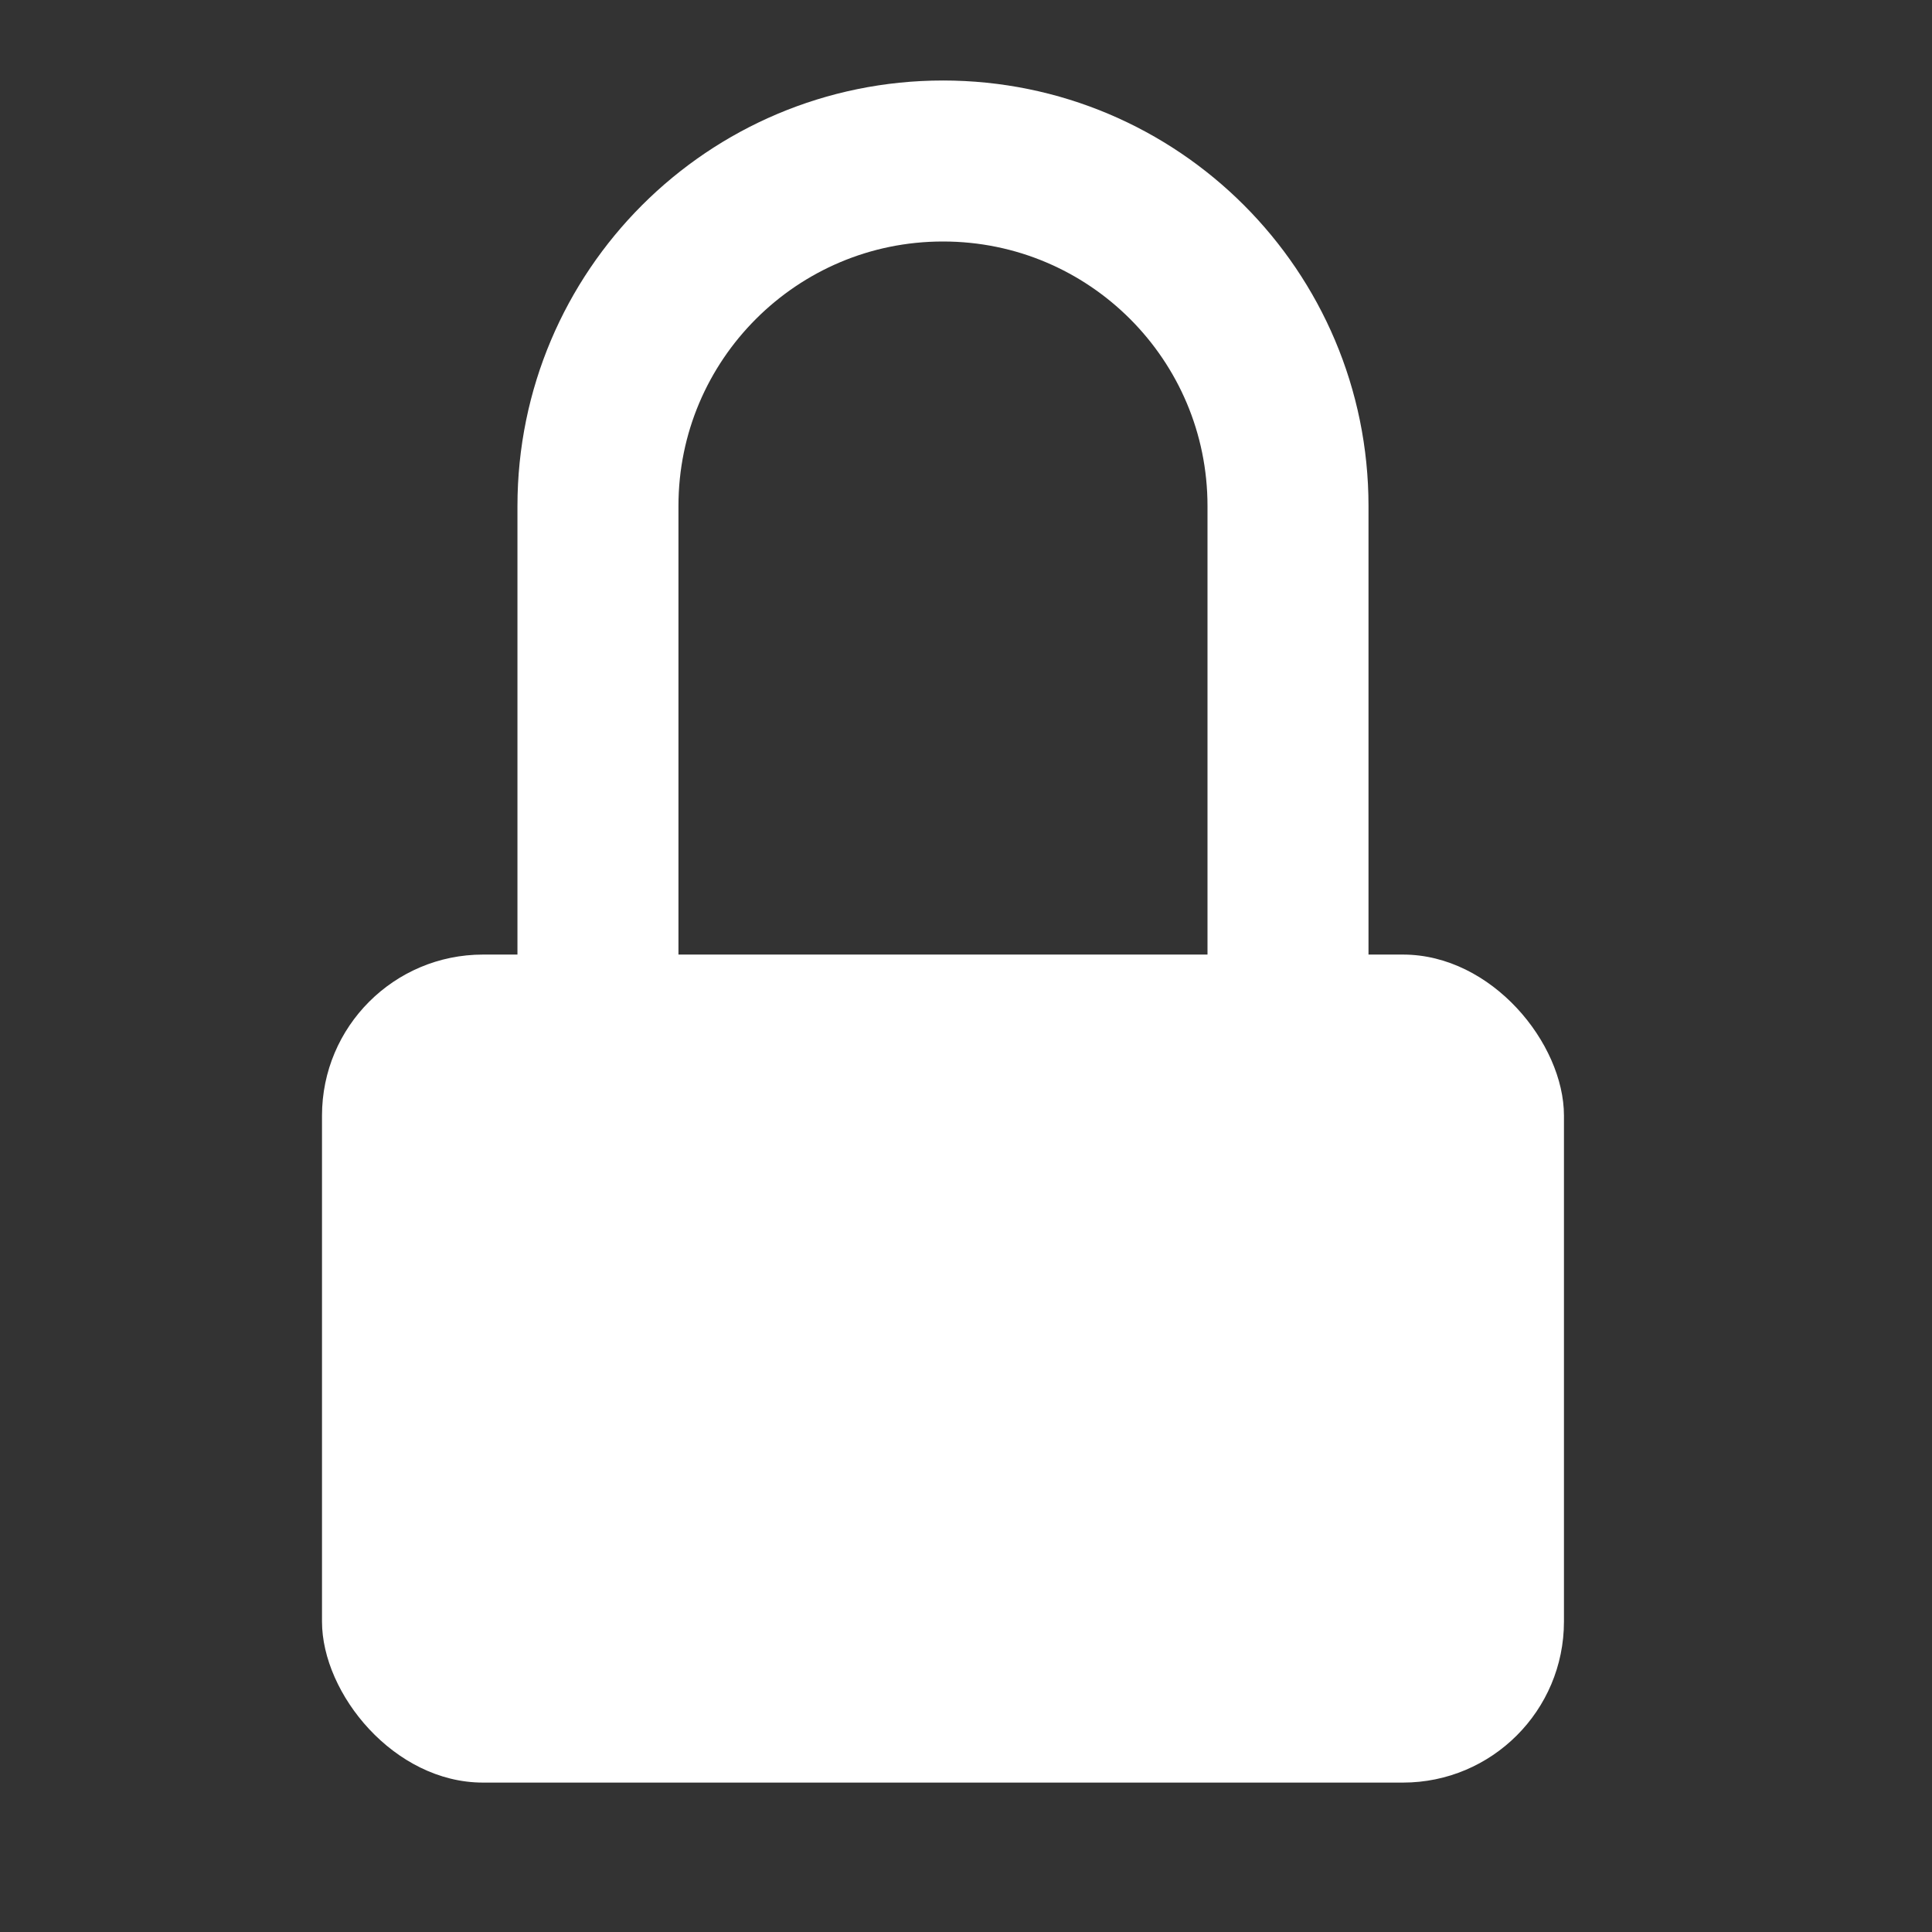
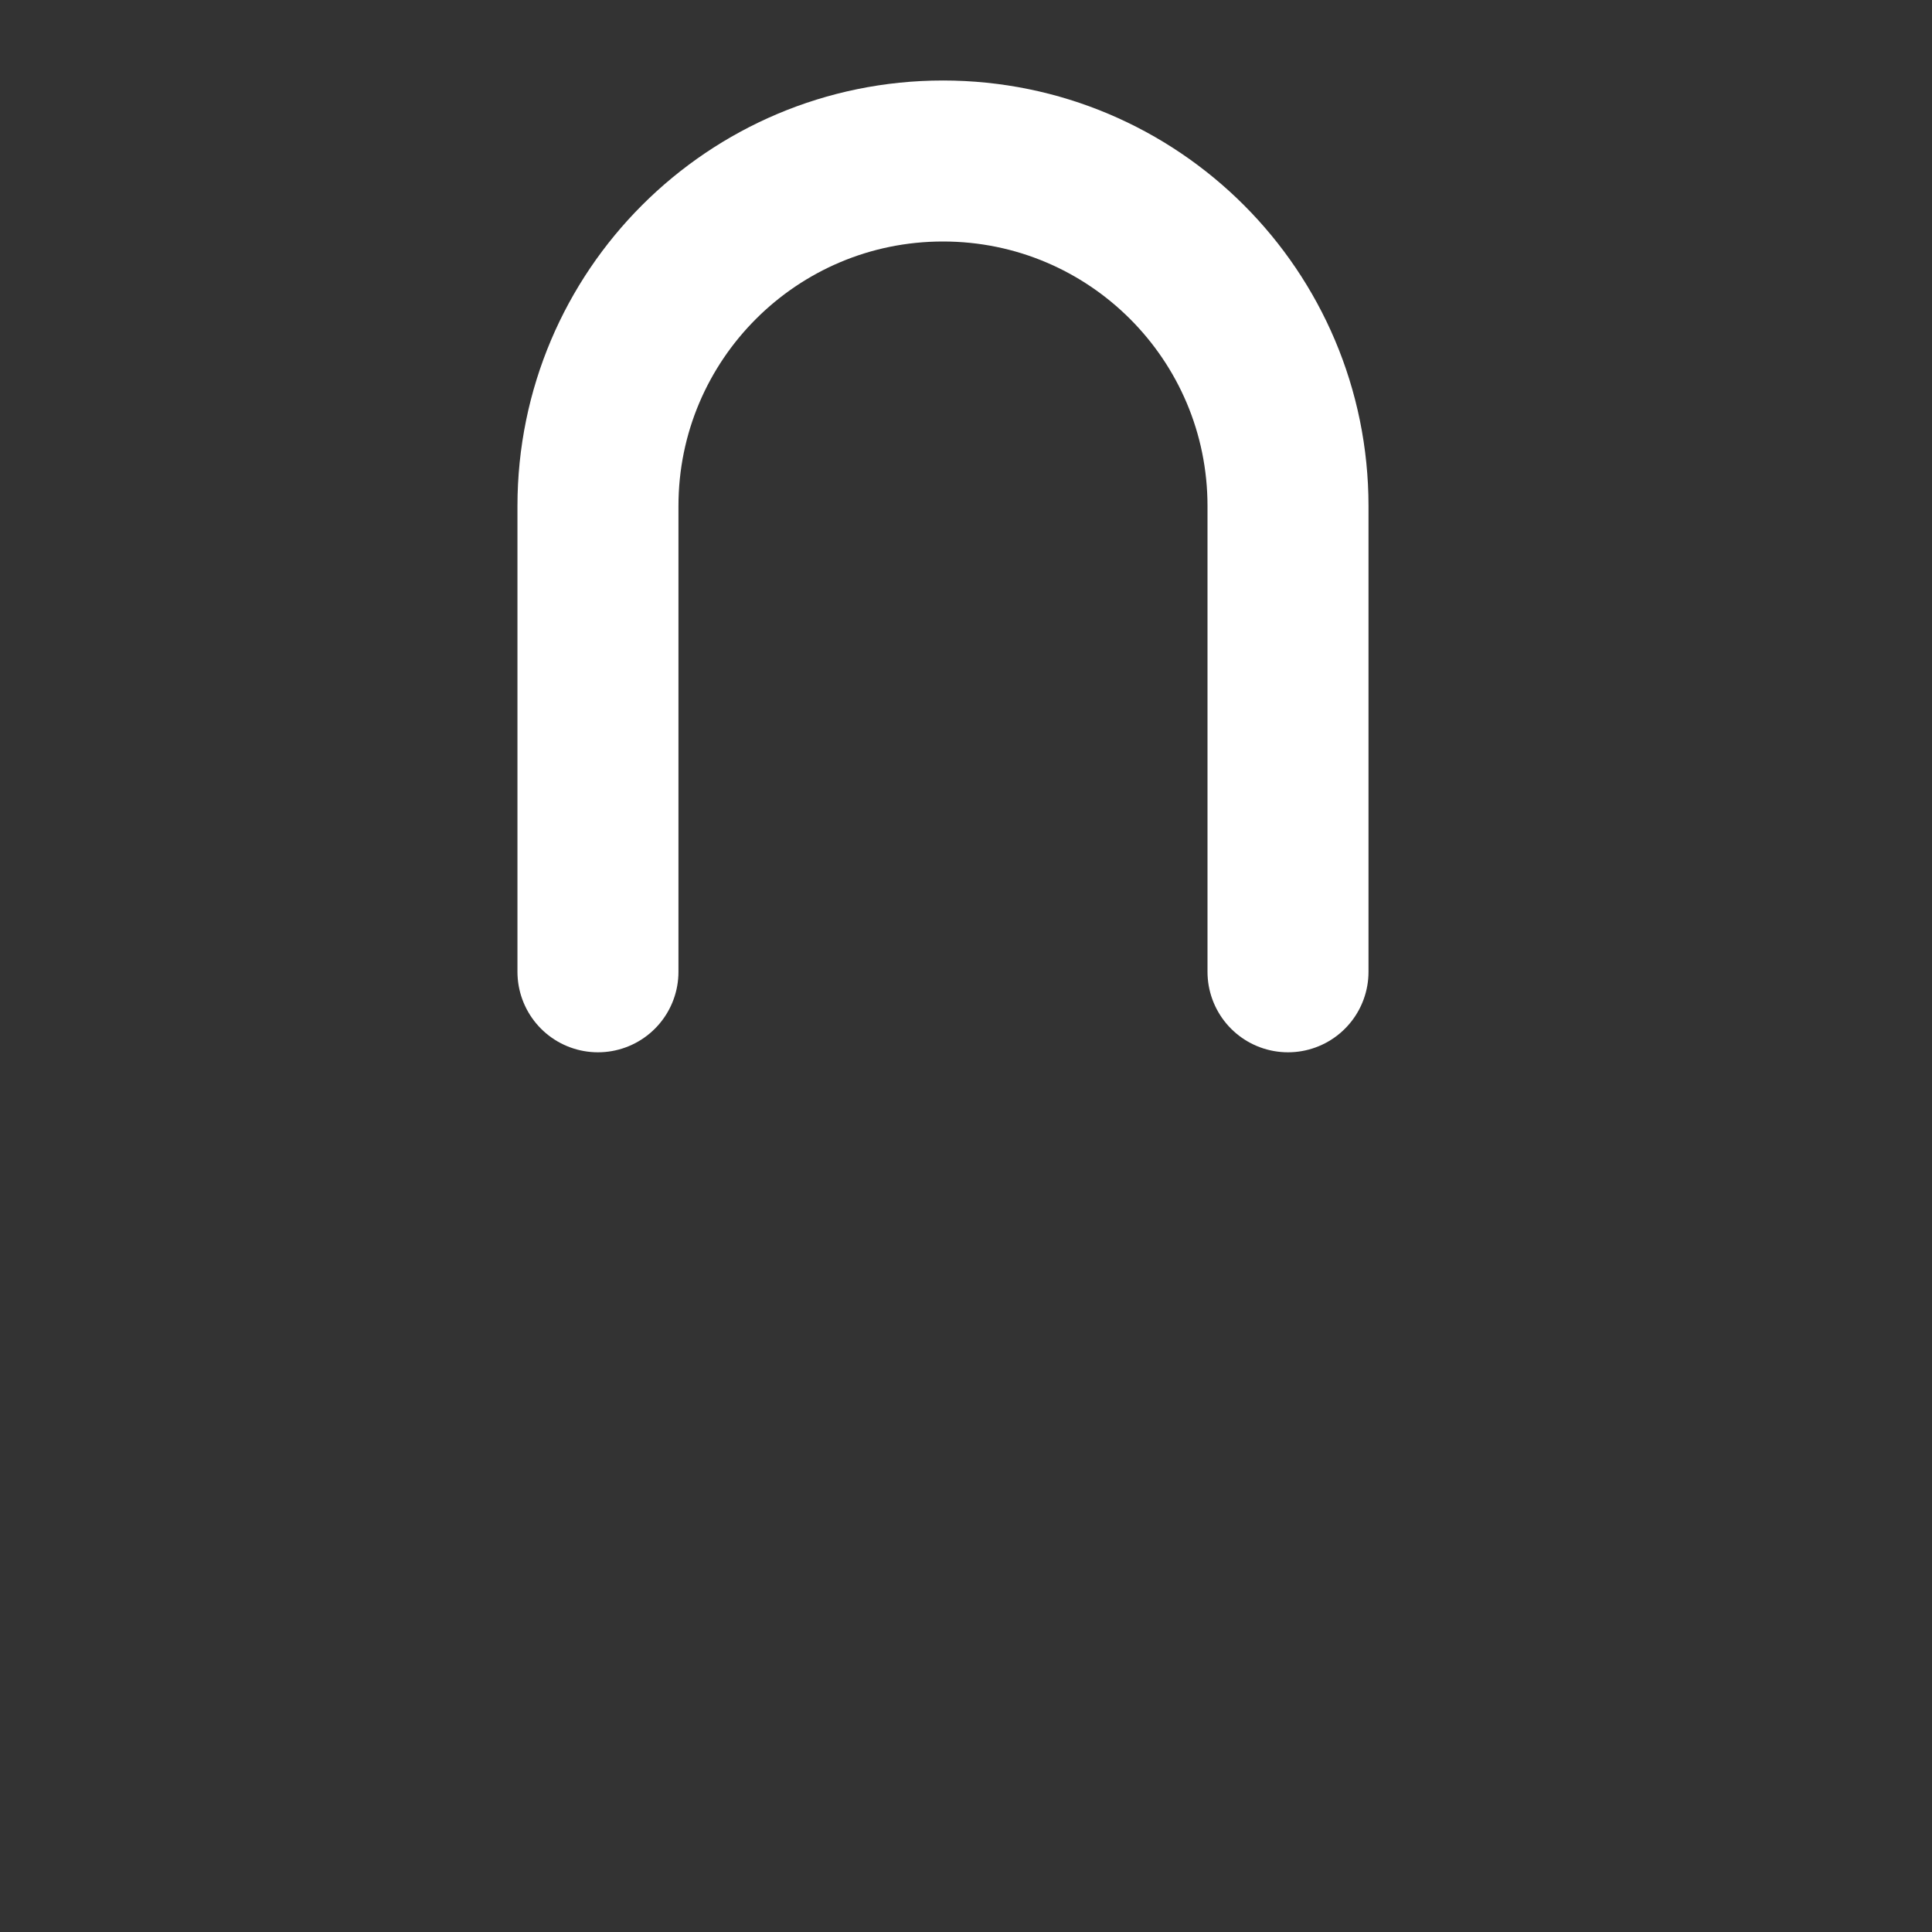
<svg xmlns="http://www.w3.org/2000/svg" width="12" height="12" viewBox="0 0 12 12" fill="none">
  <rect x="0" y="0" width="12" height="12" fill="#333333" stroke="none" />
-   <rect x="2" y="5.929" width="7.714" height="5.143" rx="1" fill="white" />
  <path d="M8 6.036V3.143C8 1.959 7.041 1 5.857 1V1C4.674 1 3.714 1.959 3.714 3.143V6.036" stroke="white" stroke-linecap="round" />
</svg>